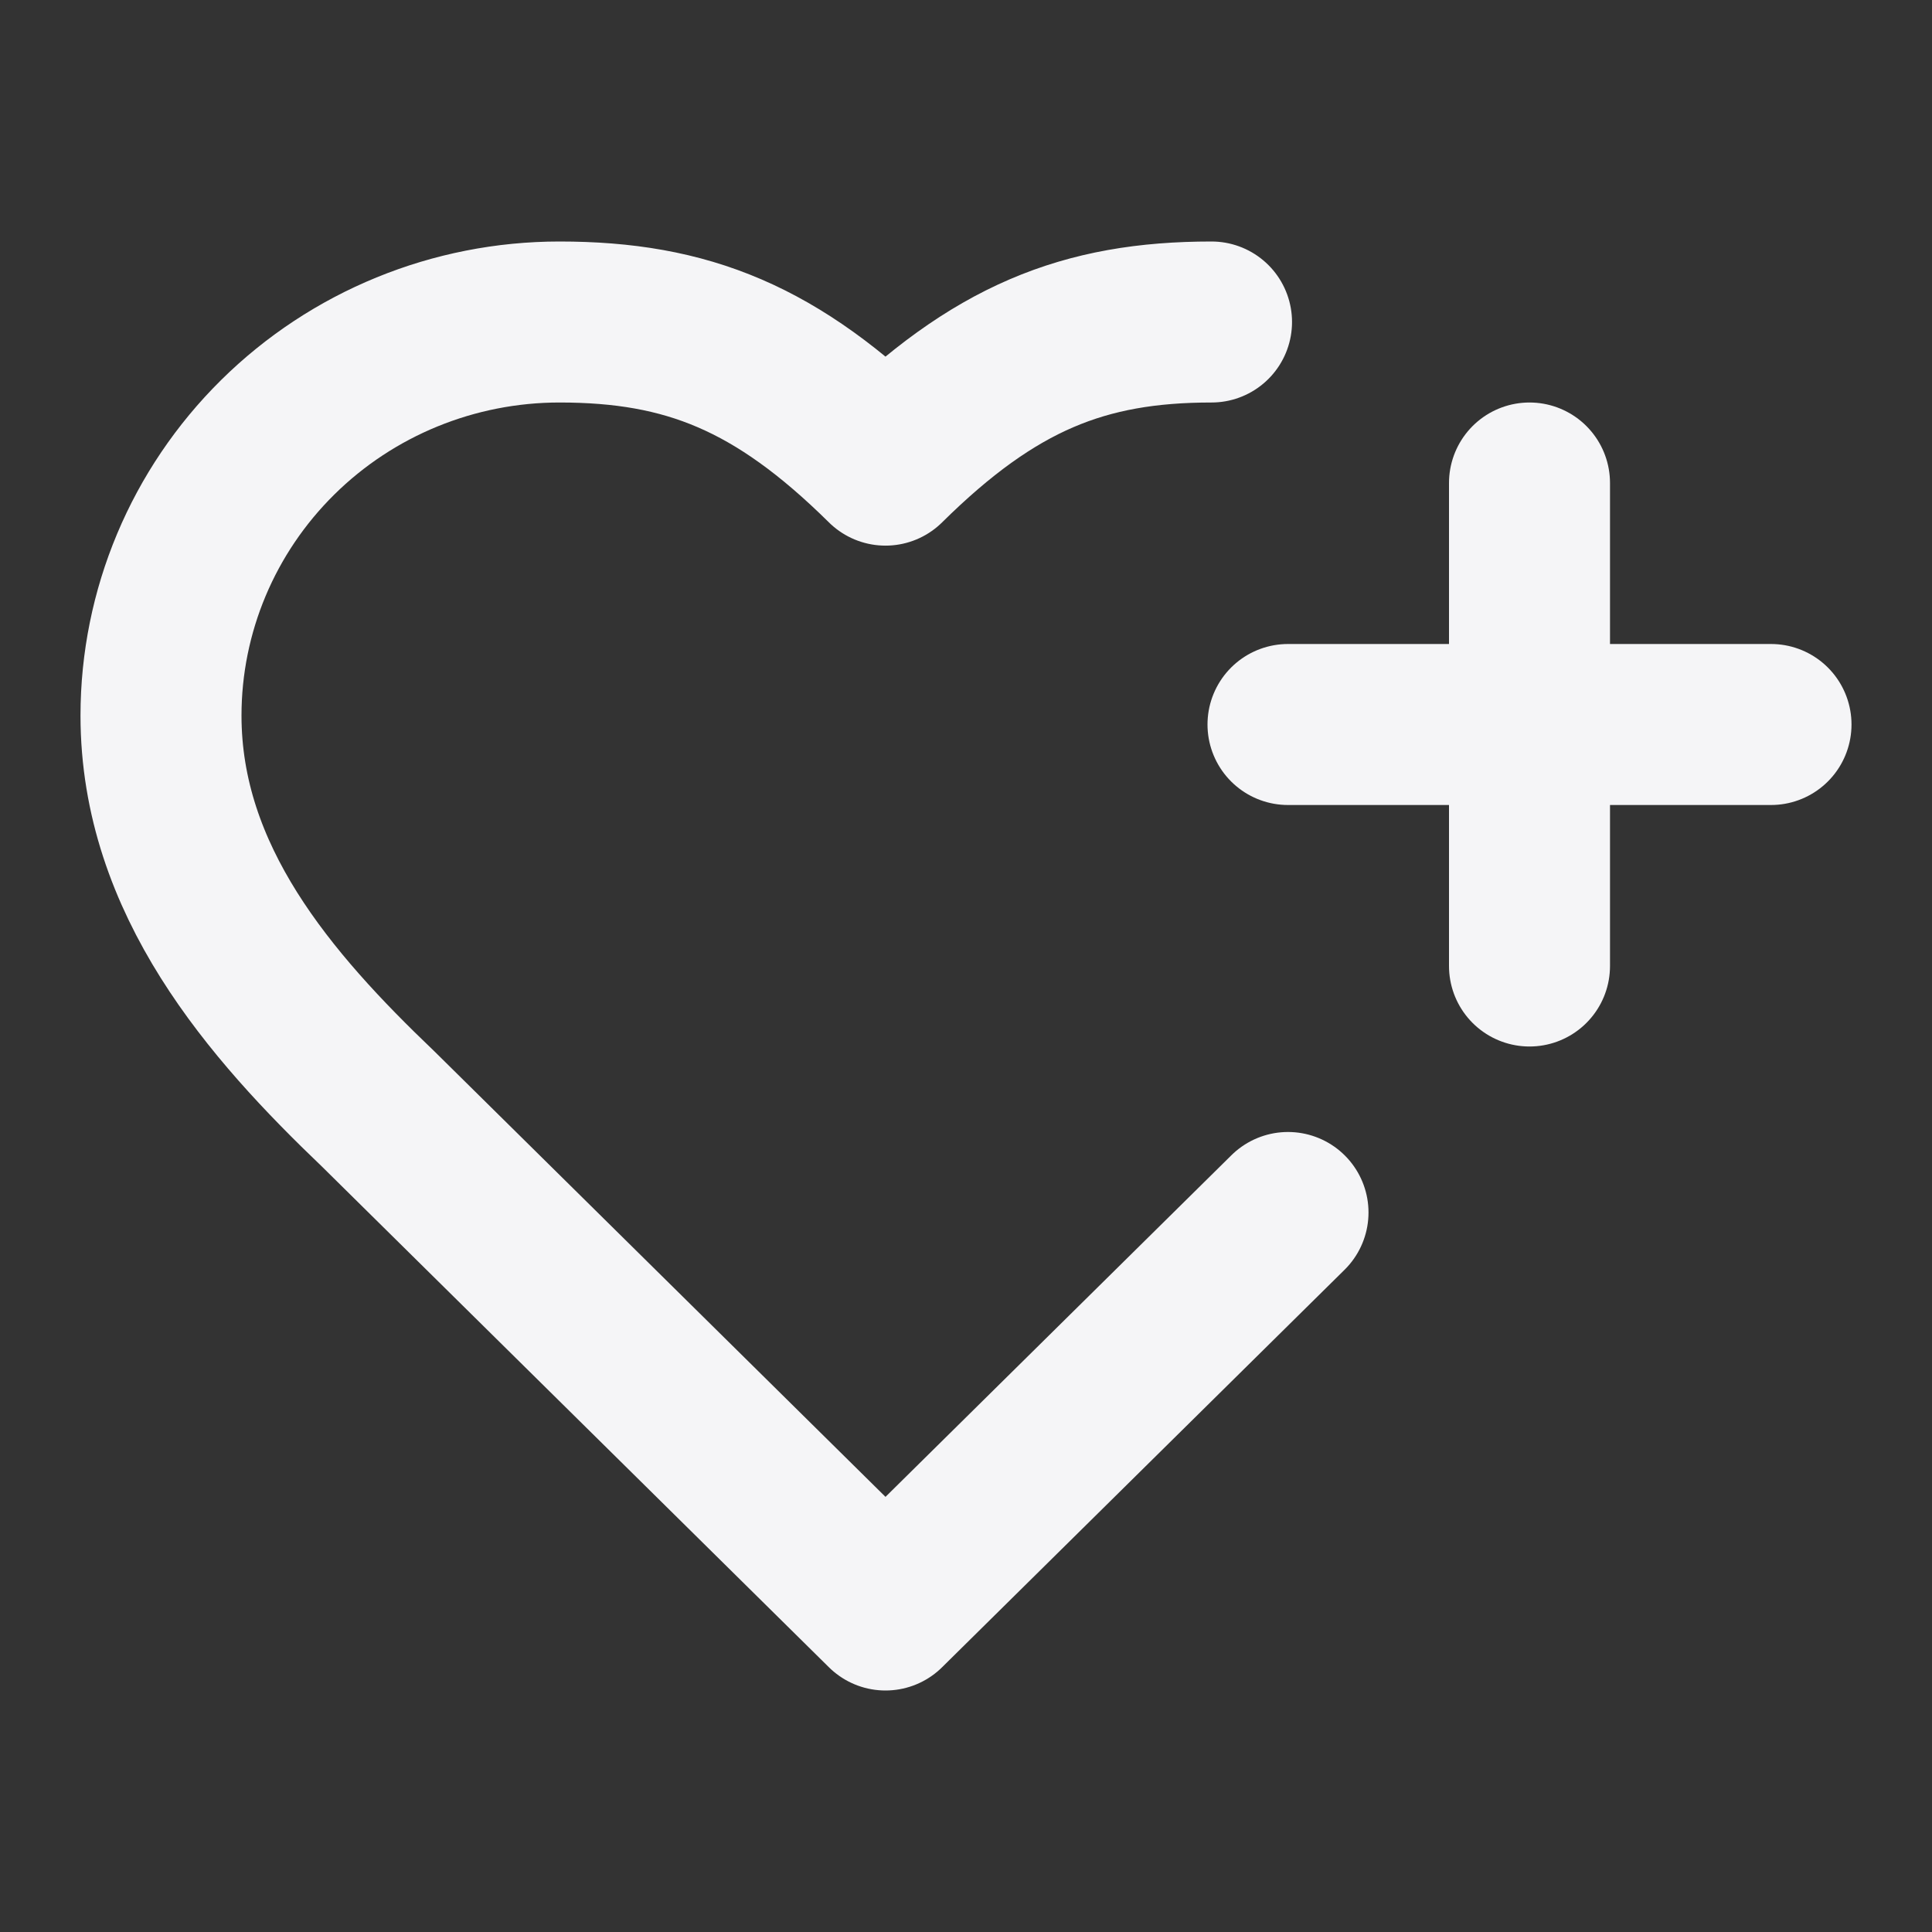
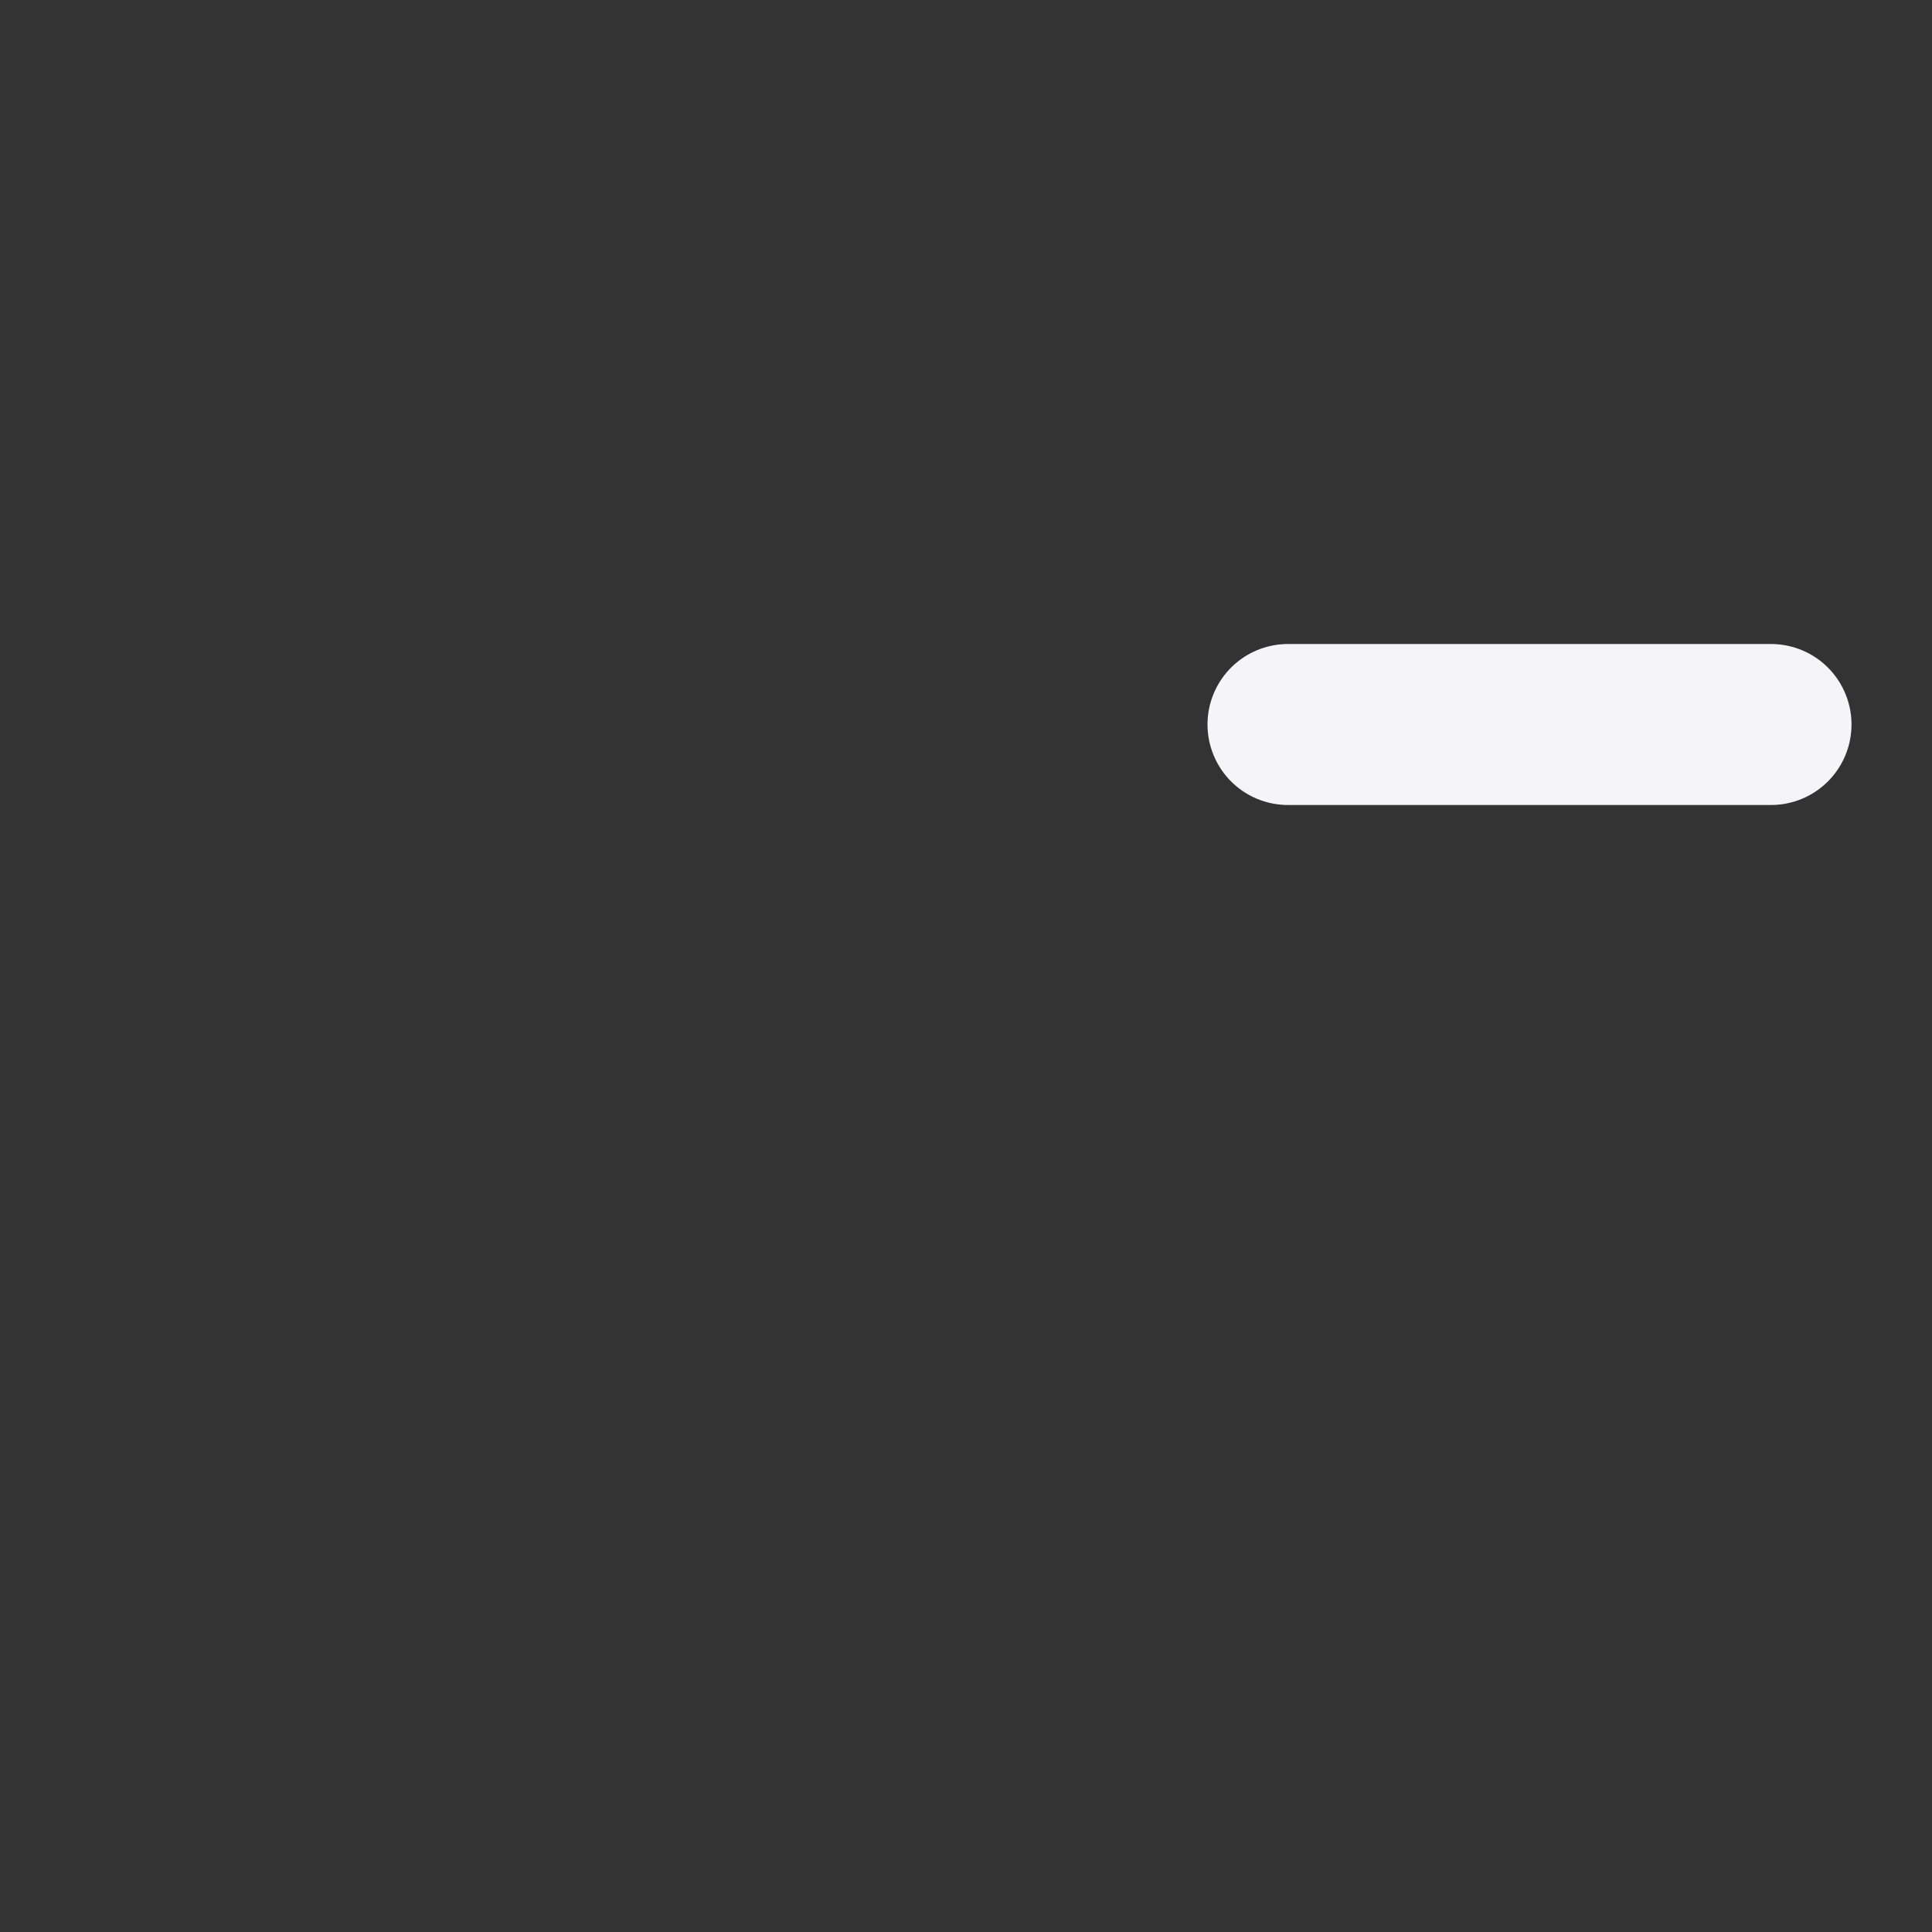
<svg xmlns="http://www.w3.org/2000/svg" width="24" height="24" viewBox="0 0 24 24" fill="none">
  <rect x="0" y="0" width="24" height="24" fill="#333333" stroke="none" />
-   <path d="M15.05 4C13.466 4 12.35 4.444 11 5.778C9.65 4.444 8.534 4 6.95 4C5.637 4 4.378 4.515 3.45 5.432C2.522 6.349 2 7.592 2 8.889C2 10.933 3.35 12.489 4.7 13.778L11 20L16 15.062" stroke="#F5F5F7" stroke-width="2" stroke-linecap="round" stroke-linejoin="round" />
-   <path d="M19 6L19 12" stroke="#F5F5F7" stroke-width="2" stroke-linecap="round" stroke-linejoin="round" />
  <path d="M16 9L22 9" stroke="#F5F5F7" stroke-width="2" stroke-linecap="round" stroke-linejoin="round" />
</svg>